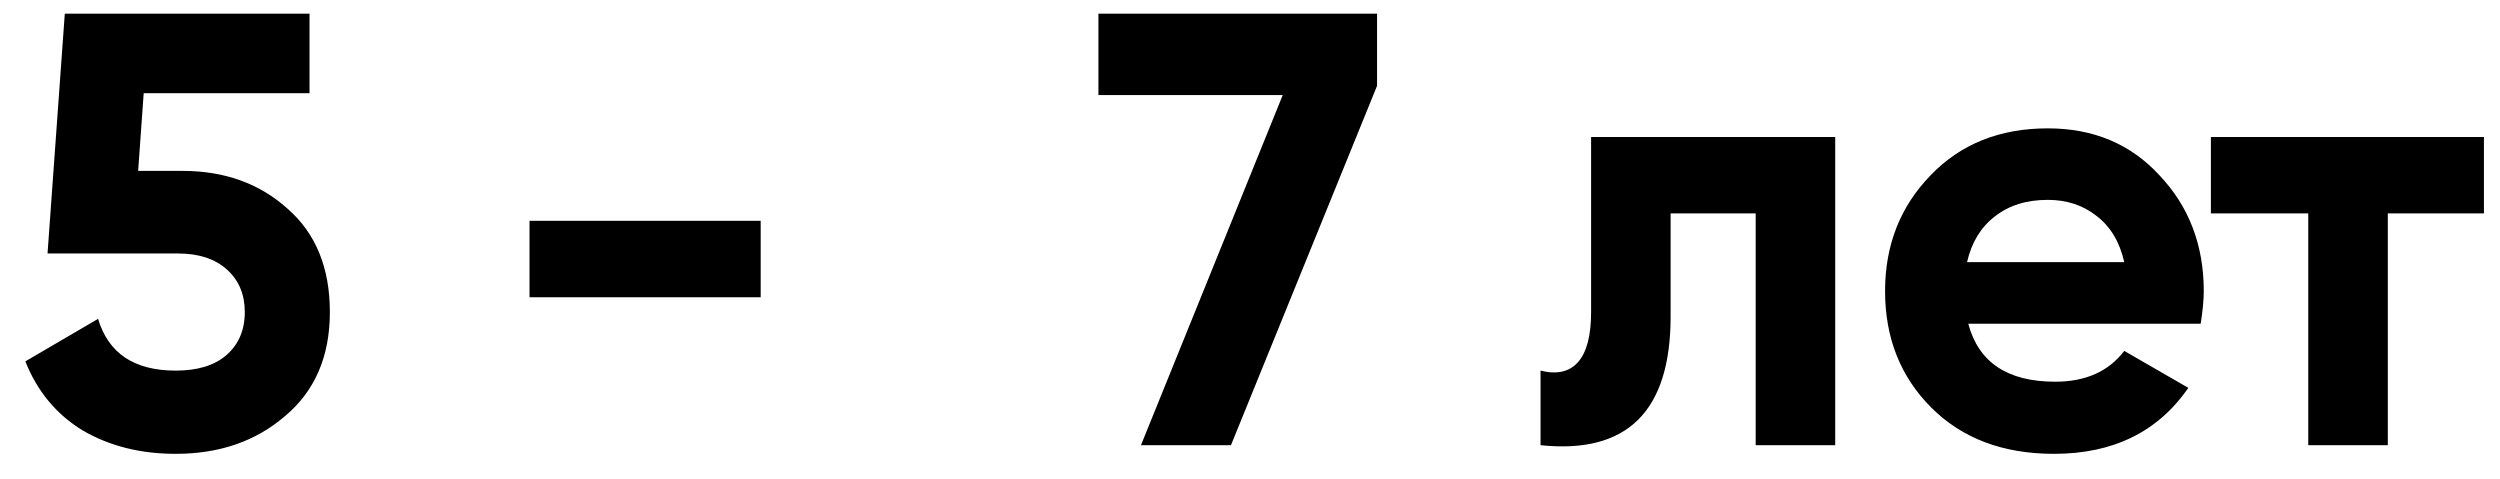
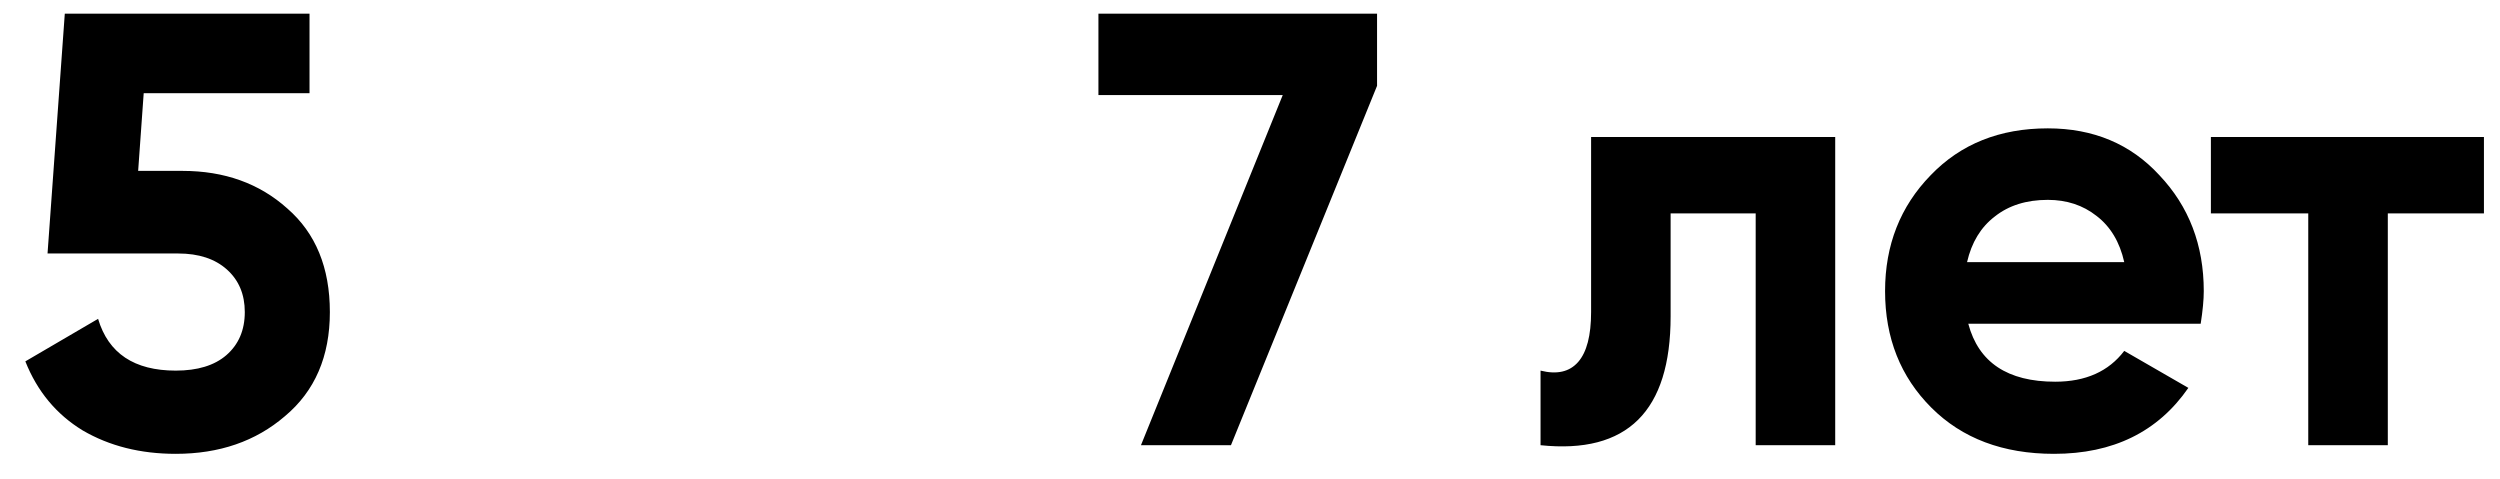
<svg xmlns="http://www.w3.org/2000/svg" width="73" height="14" viewBox="0 0 73 14" fill="none">
-   <path d="M4.034 4.99H5.33C6.554 4.99 7.574 5.356 8.39 6.088C9.218 6.808 9.632 7.816 9.632 9.112C9.632 10.408 9.194 11.422 8.318 12.154C7.466 12.886 6.404 13.252 5.132 13.252C4.1 13.252 3.194 13.024 2.414 12.568C1.646 12.1 1.088 11.428 0.74 10.552L2.864 9.31C3.164 10.318 3.92 10.822 5.132 10.822C5.768 10.822 6.26 10.672 6.608 10.372C6.968 10.06 7.148 9.64 7.148 9.112C7.148 8.596 6.974 8.182 6.626 7.87C6.278 7.558 5.804 7.402 5.204 7.402H1.388L1.892 0.4H9.038V2.722H4.196L4.034 4.99ZM22.212 8.68H15.462V6.448H22.212V8.68ZM32.074 2.776V0.4H40.21V2.506L35.944 13H33.316L37.456 2.776H32.074ZM46.46 4H53.588V13H51.266V6.232H48.782V9.238C48.782 12.01 47.516 13.264 44.984 13V10.822C45.464 10.942 45.83 10.858 46.082 10.57C46.334 10.282 46.46 9.796 46.46 9.112V4ZM64.26 9.454H57.474C57.774 10.582 58.62 11.146 60.012 11.146C60.9 11.146 61.572 10.846 62.028 10.246L63.9 11.326C63.012 12.61 61.704 13.252 59.976 13.252C58.488 13.252 57.294 12.802 56.394 11.902C55.494 11.002 55.044 9.868 55.044 8.5C55.044 7.156 55.488 6.028 56.376 5.116C57.252 4.204 58.392 3.748 59.796 3.748C61.128 3.748 62.214 4.204 63.054 5.116C63.918 6.028 64.35 7.156 64.35 8.5C64.35 8.752 64.32 9.07 64.26 9.454ZM57.438 7.654H62.028C61.896 7.066 61.626 6.616 61.218 6.304C60.822 5.992 60.348 5.836 59.796 5.836C59.172 5.836 58.656 5.998 58.248 6.322C57.84 6.634 57.57 7.078 57.438 7.654ZM64.558 4H72.531V6.232H69.724V13H67.401V6.232H64.558V4Z" fill="black" />
+   <path d="M4.034 4.99H5.33C6.554 4.99 7.574 5.356 8.39 6.088C9.218 6.808 9.632 7.816 9.632 9.112C9.632 10.408 9.194 11.422 8.318 12.154C7.466 12.886 6.404 13.252 5.132 13.252C4.1 13.252 3.194 13.024 2.414 12.568C1.646 12.1 1.088 11.428 0.74 10.552L2.864 9.31C3.164 10.318 3.92 10.822 5.132 10.822C5.768 10.822 6.26 10.672 6.608 10.372C6.968 10.06 7.148 9.64 7.148 9.112C7.148 8.596 6.974 8.182 6.626 7.87C6.278 7.558 5.804 7.402 5.204 7.402H1.388L1.892 0.4H9.038V2.722H4.196L4.034 4.99ZM22.212 8.68V6.448H22.212V8.68ZM32.074 2.776V0.4H40.21V2.506L35.944 13H33.316L37.456 2.776H32.074ZM46.46 4H53.588V13H51.266V6.232H48.782V9.238C48.782 12.01 47.516 13.264 44.984 13V10.822C45.464 10.942 45.83 10.858 46.082 10.57C46.334 10.282 46.46 9.796 46.46 9.112V4ZM64.26 9.454H57.474C57.774 10.582 58.62 11.146 60.012 11.146C60.9 11.146 61.572 10.846 62.028 10.246L63.9 11.326C63.012 12.61 61.704 13.252 59.976 13.252C58.488 13.252 57.294 12.802 56.394 11.902C55.494 11.002 55.044 9.868 55.044 8.5C55.044 7.156 55.488 6.028 56.376 5.116C57.252 4.204 58.392 3.748 59.796 3.748C61.128 3.748 62.214 4.204 63.054 5.116C63.918 6.028 64.35 7.156 64.35 8.5C64.35 8.752 64.32 9.07 64.26 9.454ZM57.438 7.654H62.028C61.896 7.066 61.626 6.616 61.218 6.304C60.822 5.992 60.348 5.836 59.796 5.836C59.172 5.836 58.656 5.998 58.248 6.322C57.84 6.634 57.57 7.078 57.438 7.654ZM64.558 4H72.531V6.232H69.724V13H67.401V6.232H64.558V4Z" fill="black" />
</svg>